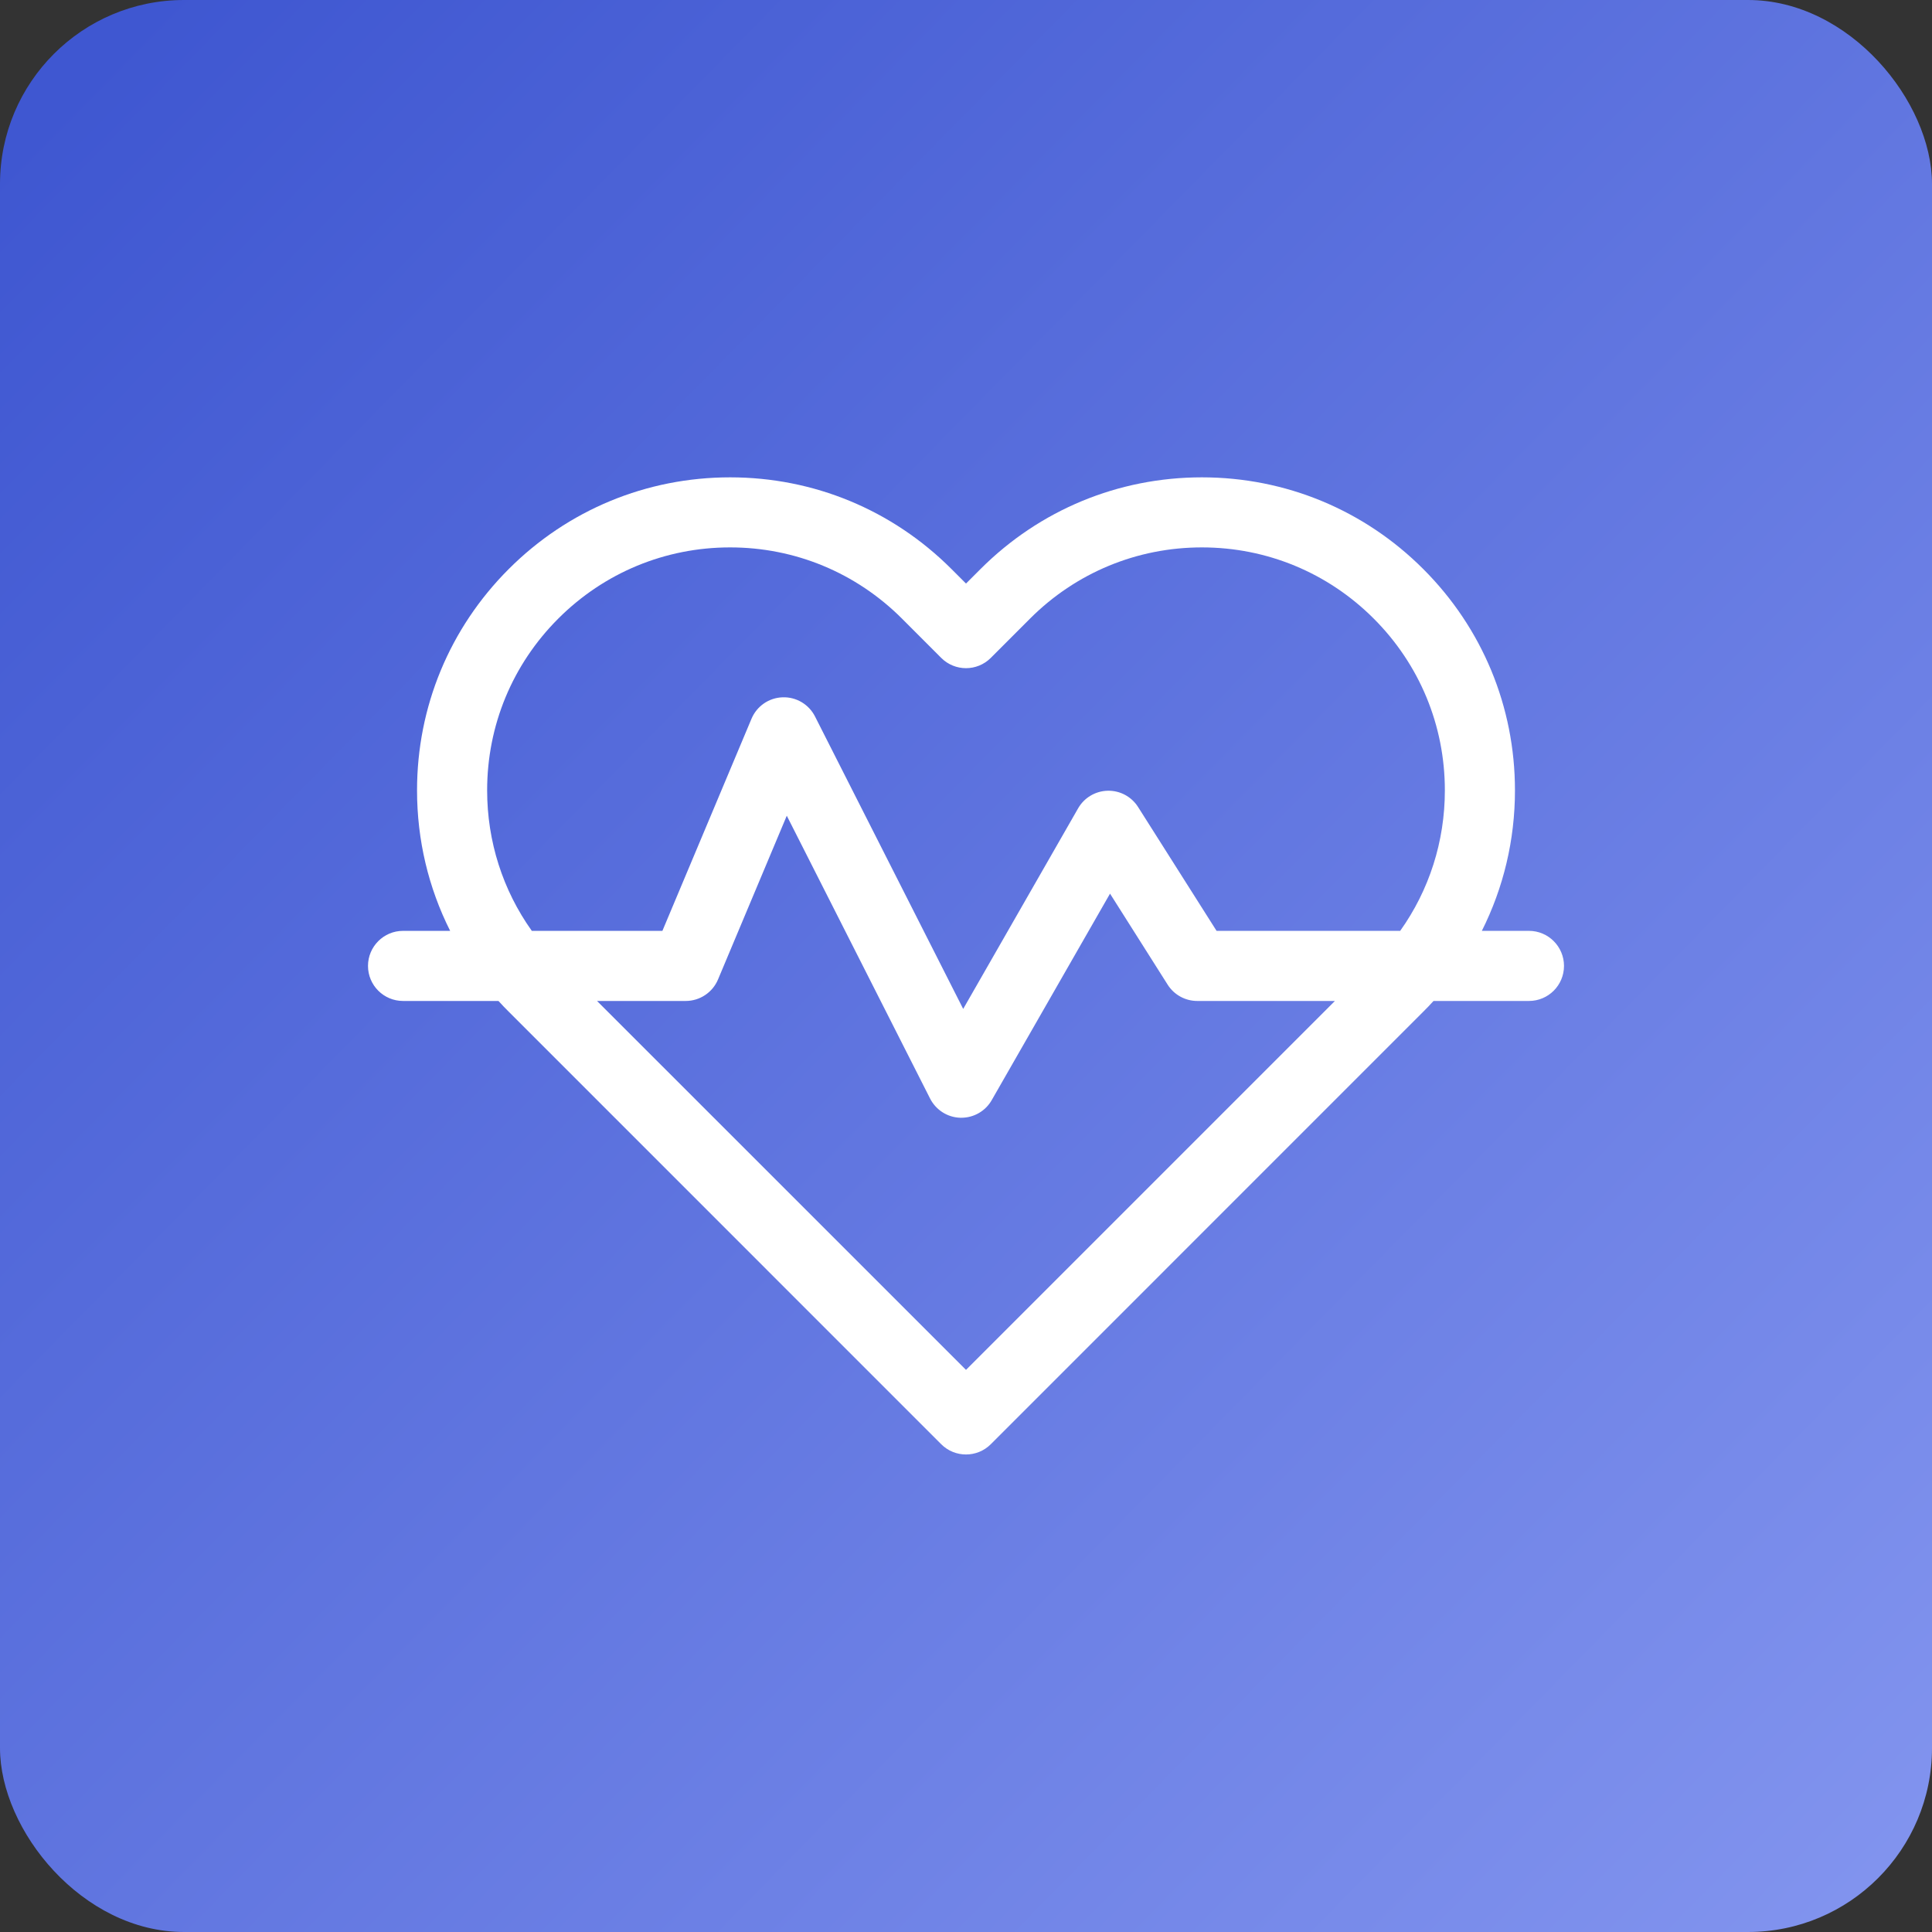
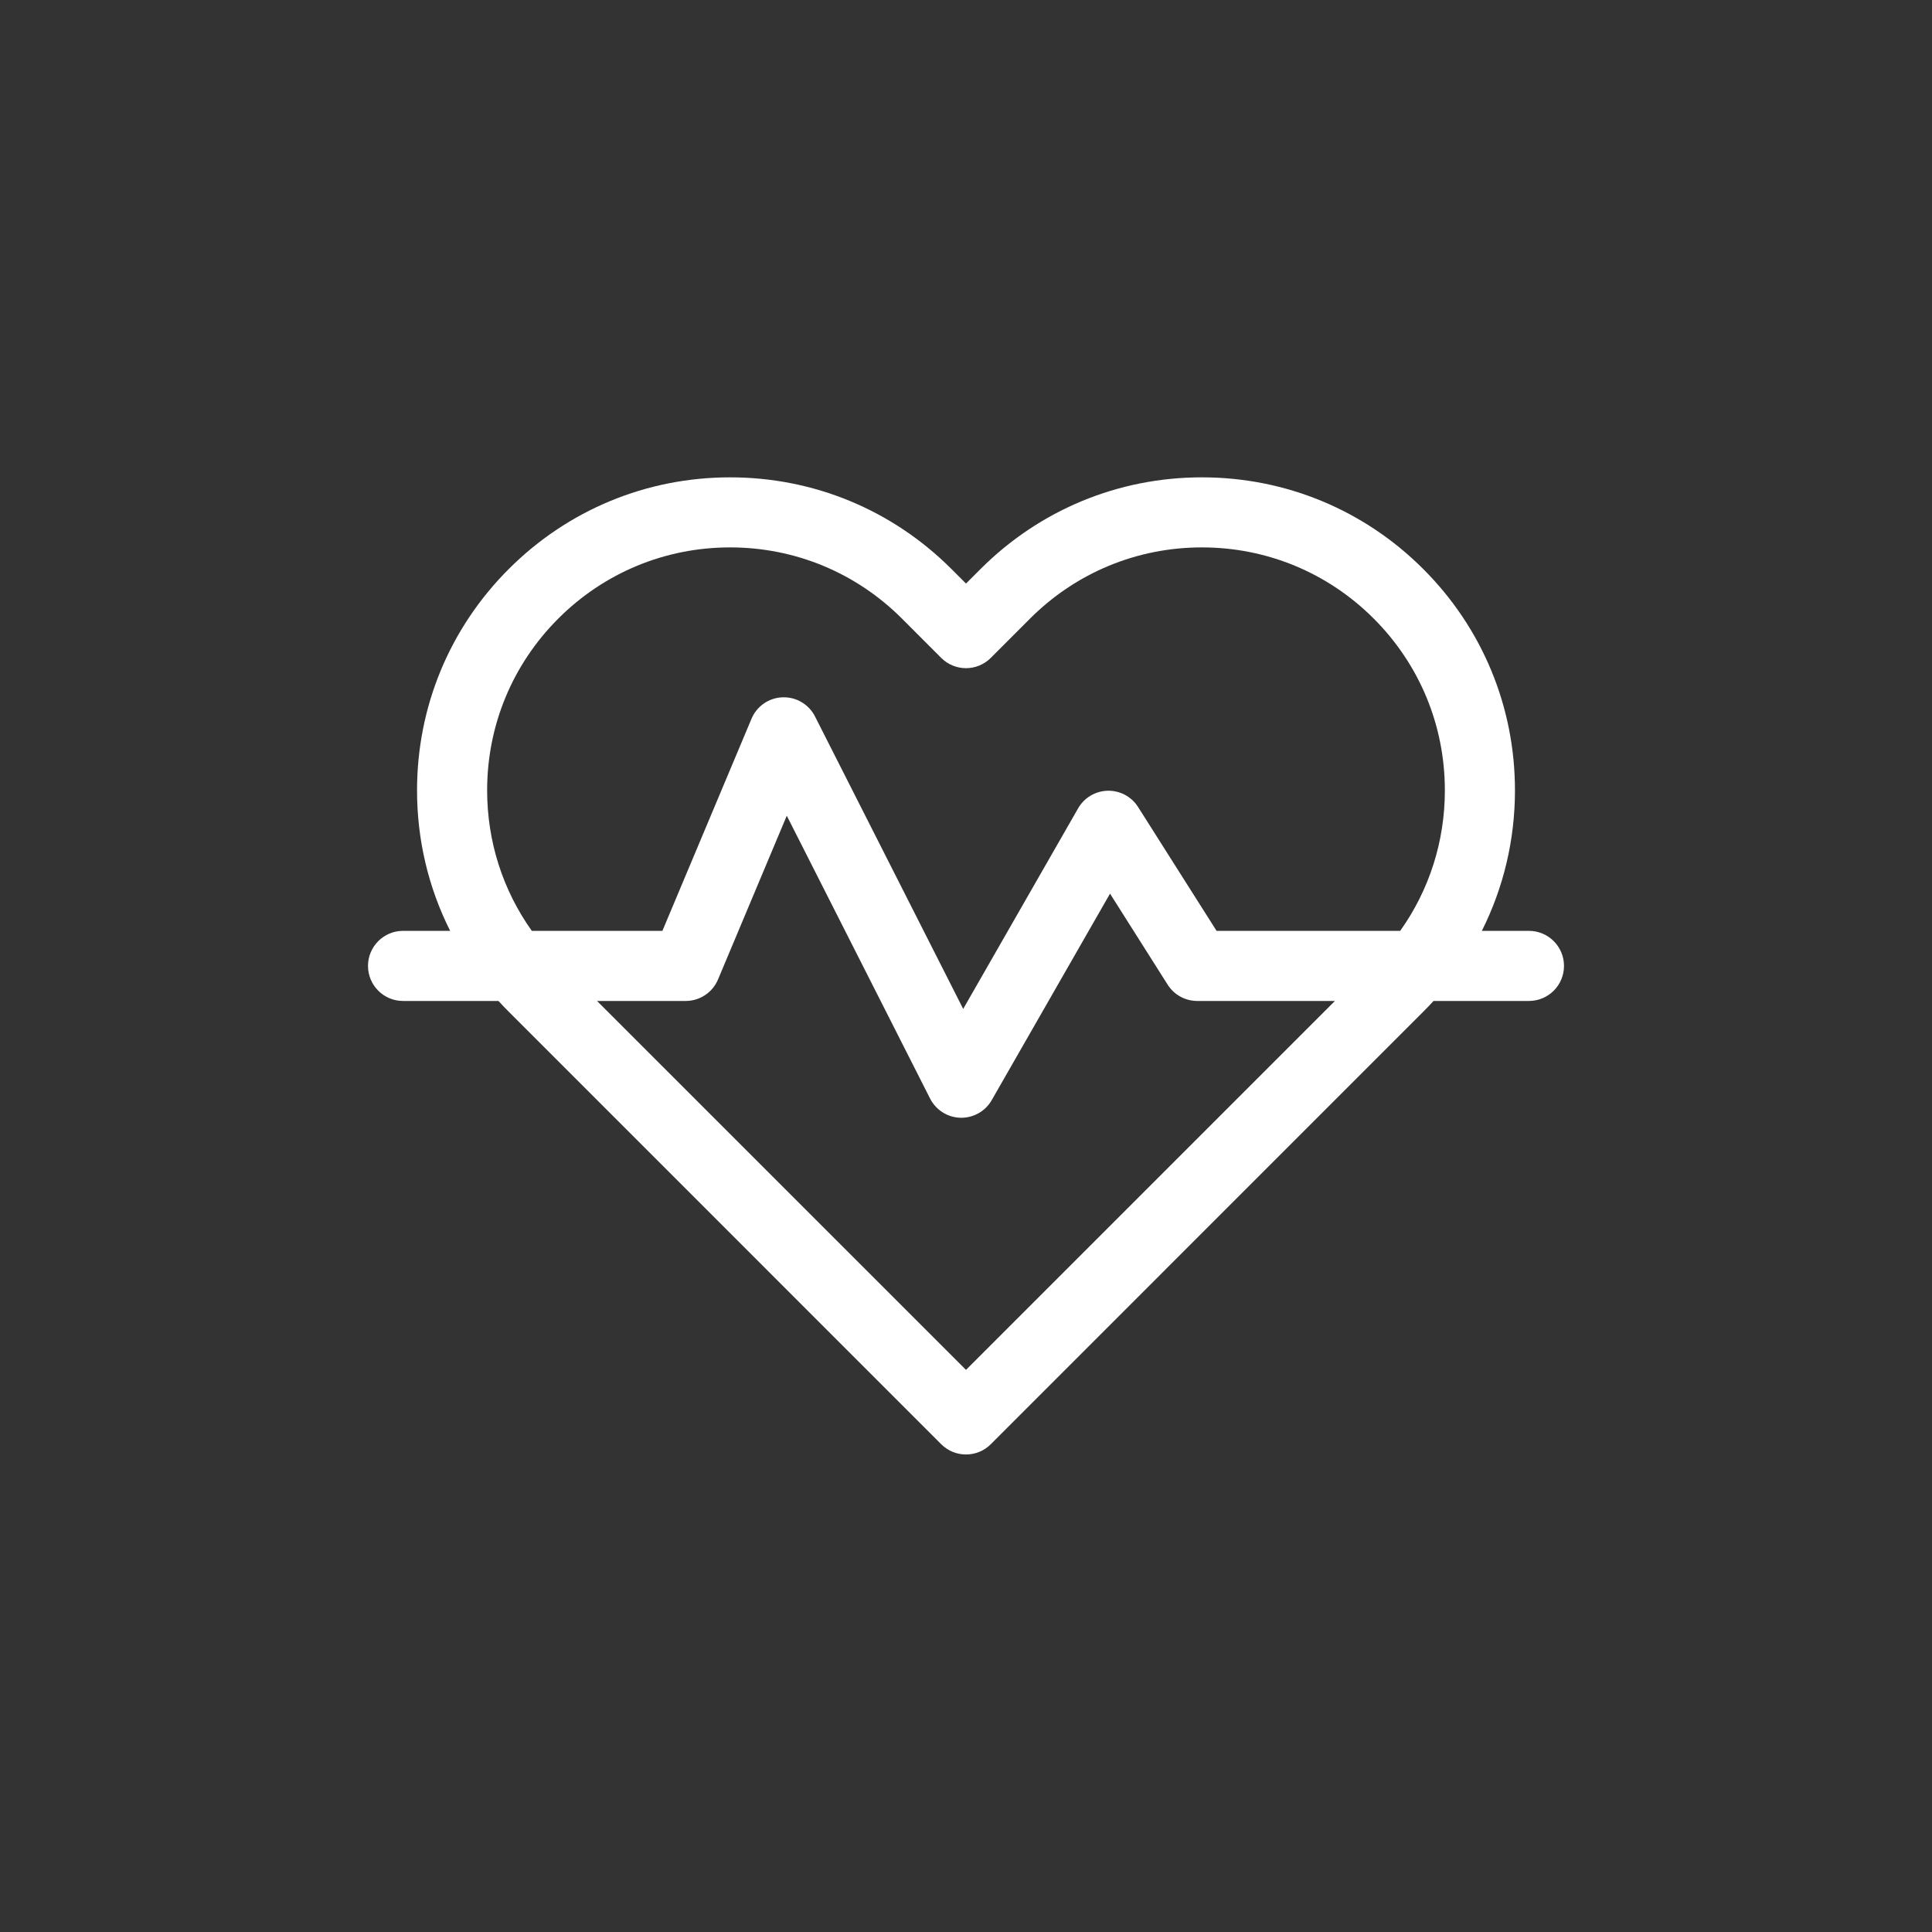
<svg xmlns="http://www.w3.org/2000/svg" width="42" height="42" viewBox="0 0 42 42" fill="none">
  <rect x="0" y="0" width="42" height="42" fill="#333333" stroke="none" />
-   <rect width="42" height="42" rx="4" fill="url(#paint0_linear_913_1080)" />
  <path d="M33.238 20.236H32.214C32.684 19.3 32.934 18.261 32.934 17.182C32.934 15.365 32.226 13.656 30.94 12.37C29.655 11.085 27.946 10.377 26.128 10.377C24.311 10.377 22.602 11.085 21.316 12.37L21 12.686L20.684 12.37C19.398 11.085 17.69 10.377 15.872 10.377C14.054 10.377 12.345 11.085 11.06 12.37C9.774 13.656 9.066 15.365 9.066 17.182C9.066 18.261 9.315 19.3 9.786 20.236H8.762C8.341 20.236 8 20.578 8 20.998C8 21.419 8.341 21.76 8.762 21.76H10.836C10.909 21.84 10.983 21.918 11.06 21.994L20.461 31.396C20.61 31.545 20.805 31.619 21 31.619C21.195 31.619 21.39 31.545 21.539 31.396L30.94 21.994C31.017 21.918 31.091 21.84 31.164 21.76H33.238C33.659 21.76 34 21.419 34 20.998C34 20.578 33.659 20.236 33.238 20.236ZM10.59 17.182C10.59 15.771 11.139 14.445 12.137 13.447C13.134 12.45 14.461 11.9 15.872 11.9C17.283 11.9 18.609 12.45 19.607 13.447L20.461 14.302C20.759 14.6 21.241 14.6 21.539 14.302L22.393 13.447C23.391 12.45 24.717 11.9 26.128 11.9C27.539 11.9 28.866 12.45 29.863 13.447C30.861 14.445 31.41 15.771 31.41 17.182C31.41 18.292 31.07 19.35 30.439 20.236H26.447L24.741 17.544C24.598 17.318 24.348 17.184 24.081 17.19C23.814 17.196 23.569 17.341 23.437 17.573L20.939 21.933L17.718 15.576C17.584 15.311 17.308 15.148 17.012 15.159C16.715 15.169 16.452 15.351 16.337 15.625L14.4 20.236H11.561C10.93 19.35 10.59 18.292 10.59 17.182ZM21 29.78L12.979 21.76H14.906C15.213 21.76 15.49 21.576 15.609 21.293L17.104 17.733L20.219 23.881C20.346 24.131 20.599 24.292 20.879 24.299C20.886 24.299 20.892 24.299 20.898 24.299C21.171 24.299 21.424 24.153 21.559 23.916L24.131 19.427L25.384 21.406C25.523 21.626 25.766 21.76 26.027 21.76H29.02L21 29.78Z" fill="white" />
  <defs>
    <linearGradient id="paint0_linear_913_1080" x1="1.4" y1="2.1" x2="42" y2="42" gradientUnits="userSpaceOnUse">
      <stop stop-color="#3F57D1" />
      <stop offset="1" stop-color="#8395EF" />
    </linearGradient>
  </defs>
</svg>